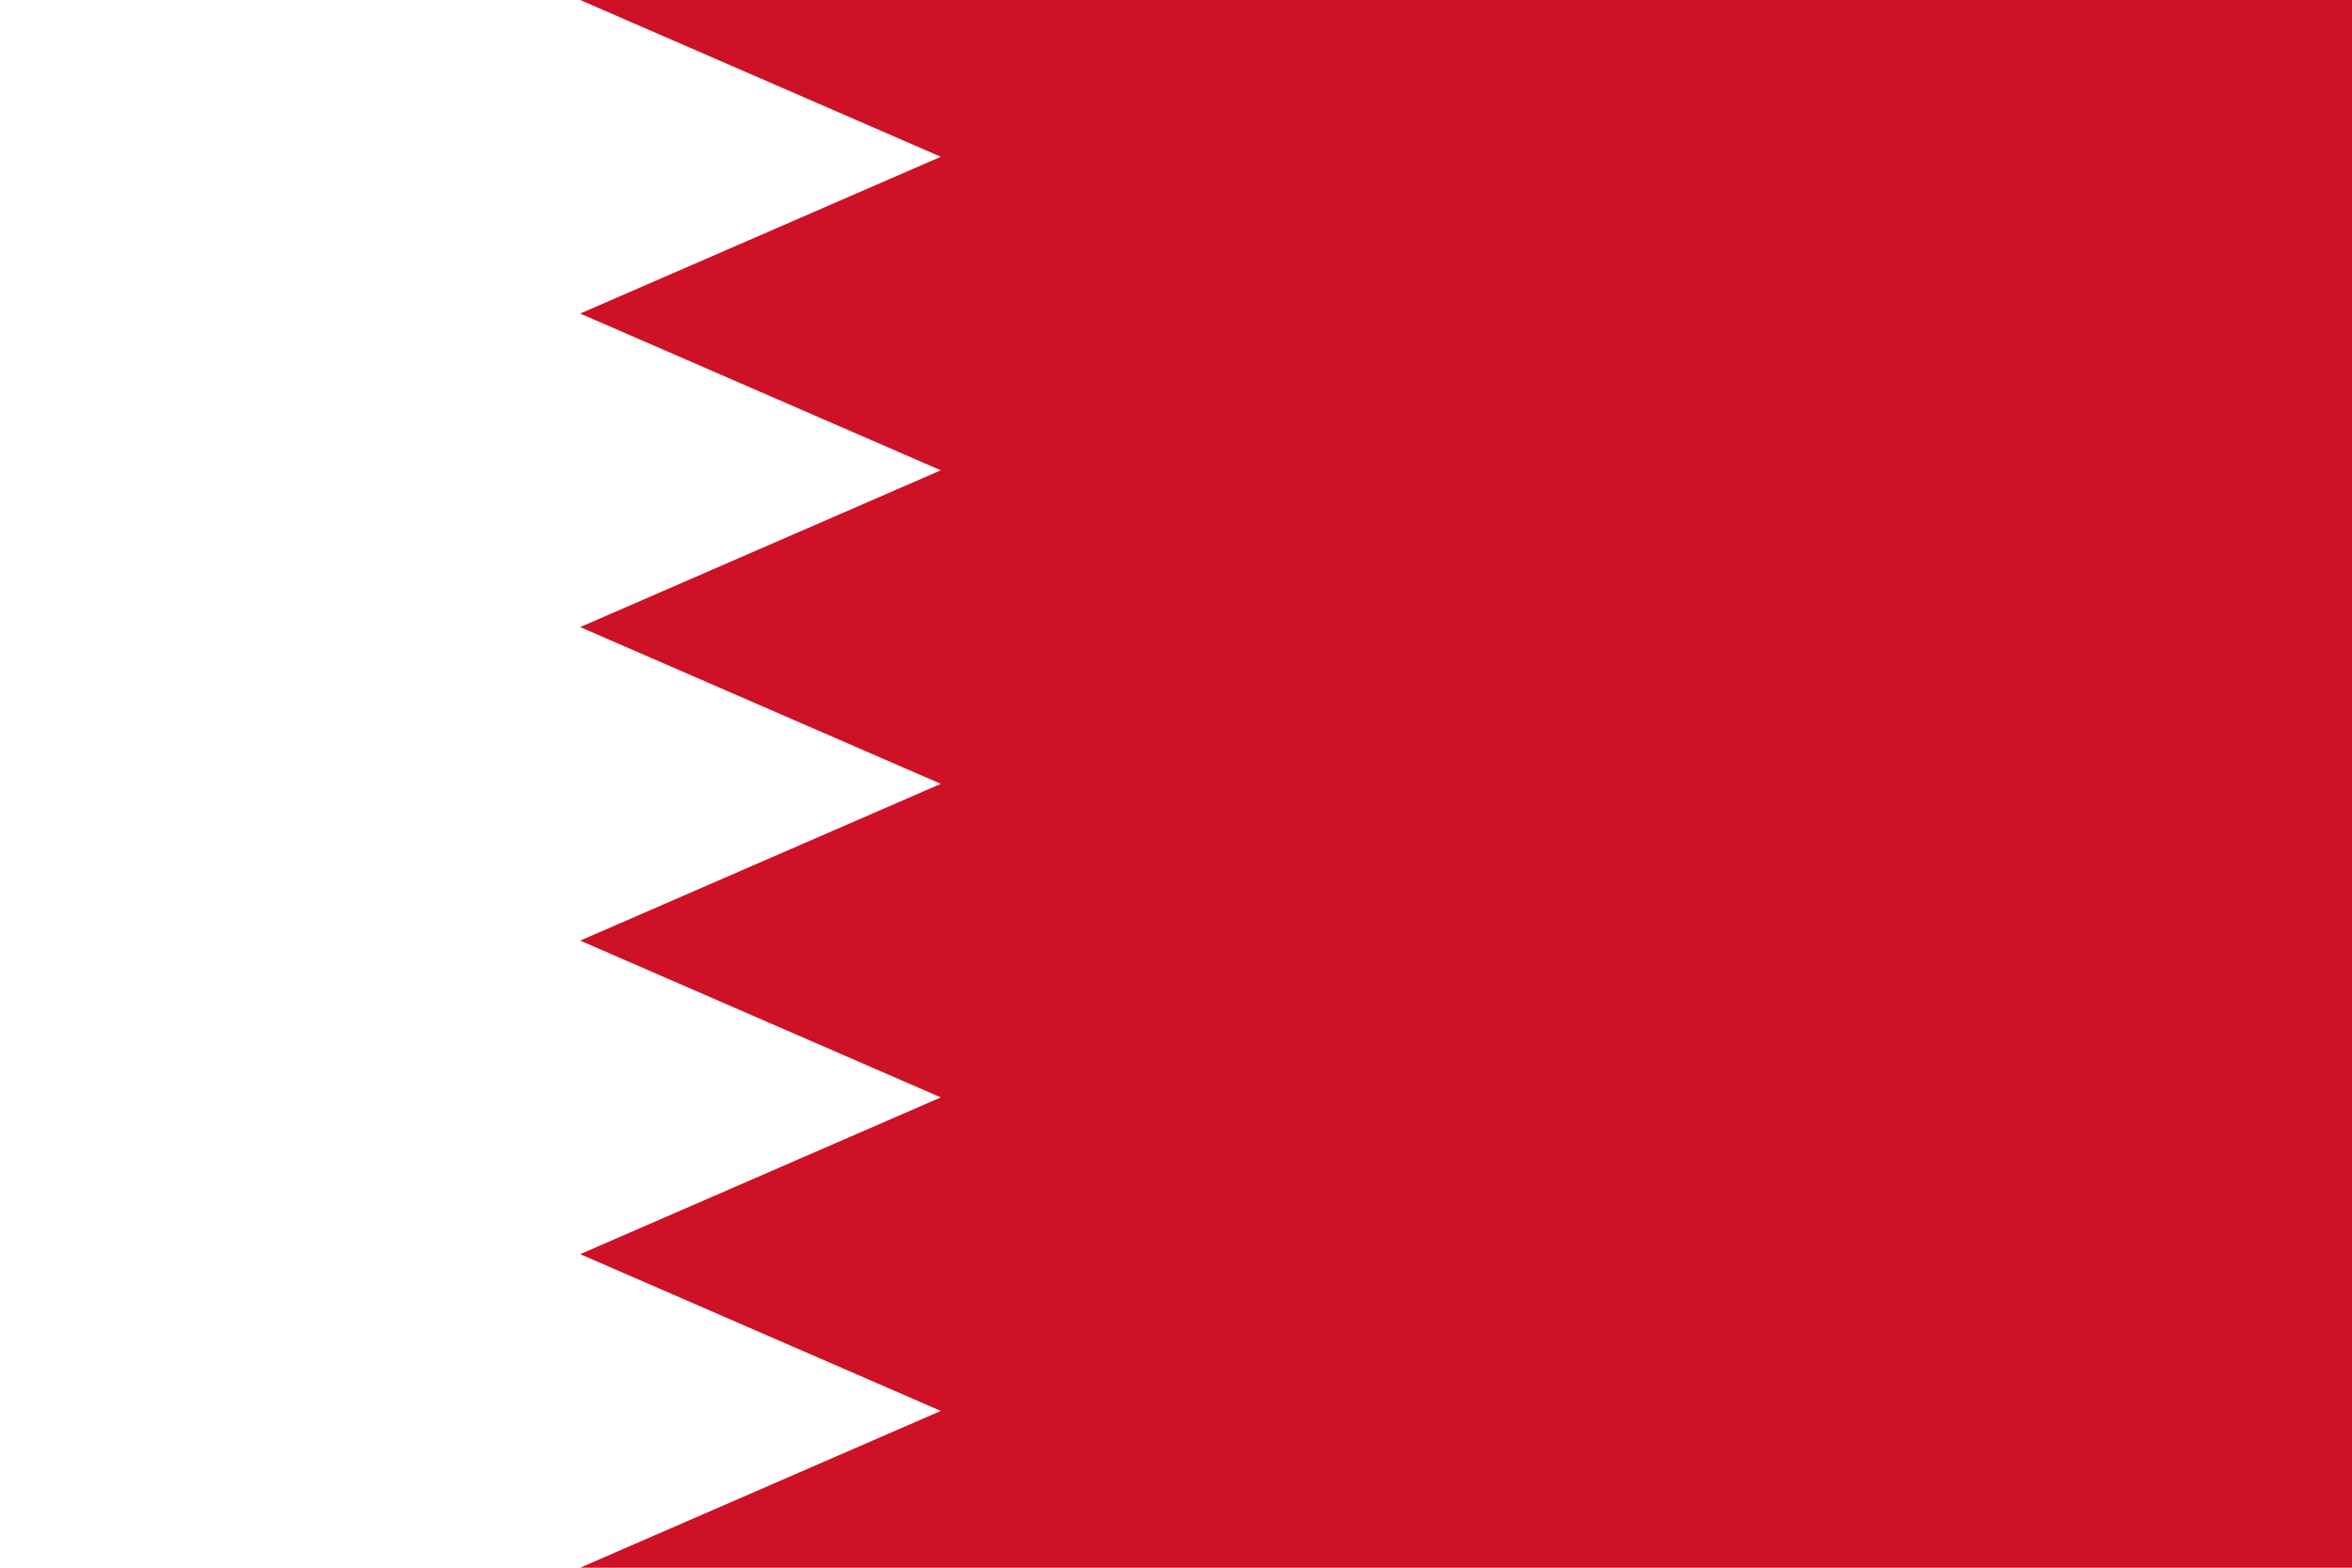
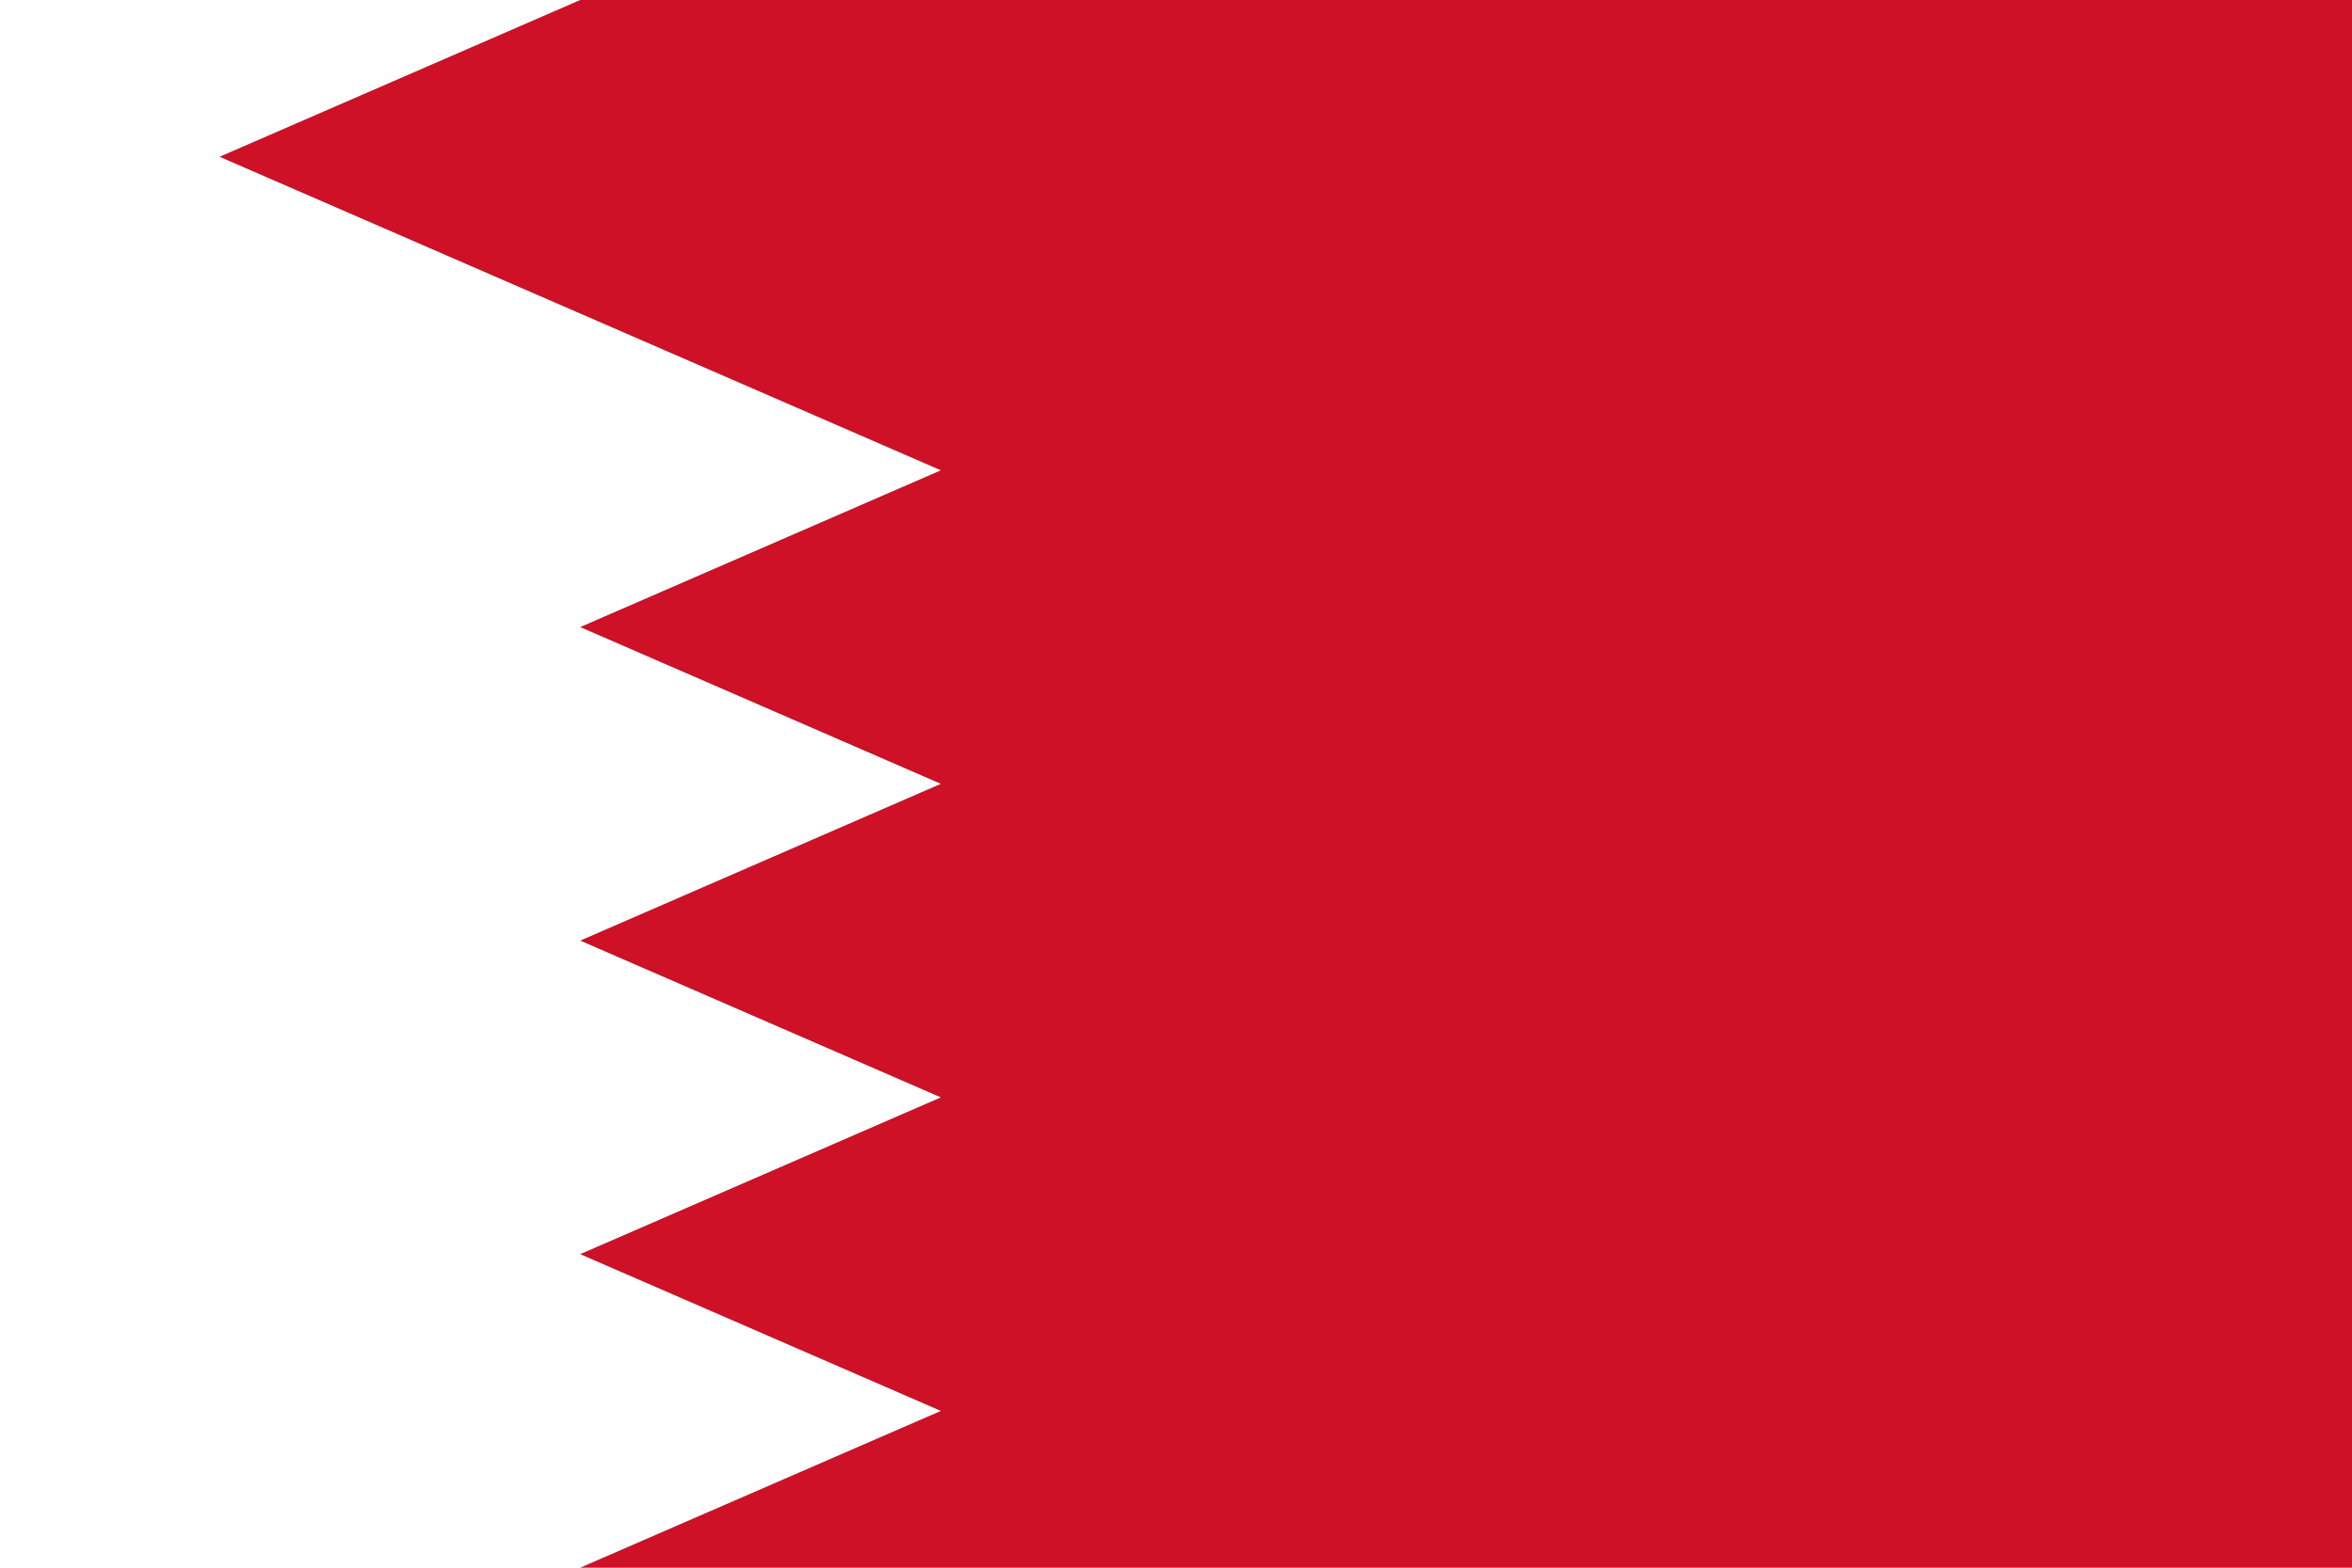
<svg xmlns="http://www.w3.org/2000/svg" width="1350" height="900" viewBox="0 0 135 90">
-   <path d="M0 0h135v90H0" fill="#fff" />
-   <path d="M135 0H33.3L54 9l-20.7 9L54 27l-20.7 9L54 45l-20.7 9L54 63l-20.7 9L54 81l-20.7 9H135" fill="#ce1126" />
+   <path d="M135 0H33.3l-20.7 9L54 27l-20.7 9L54 45l-20.7 9L54 63l-20.7 9L54 81l-20.7 9H135" fill="#ce1126" />
</svg>